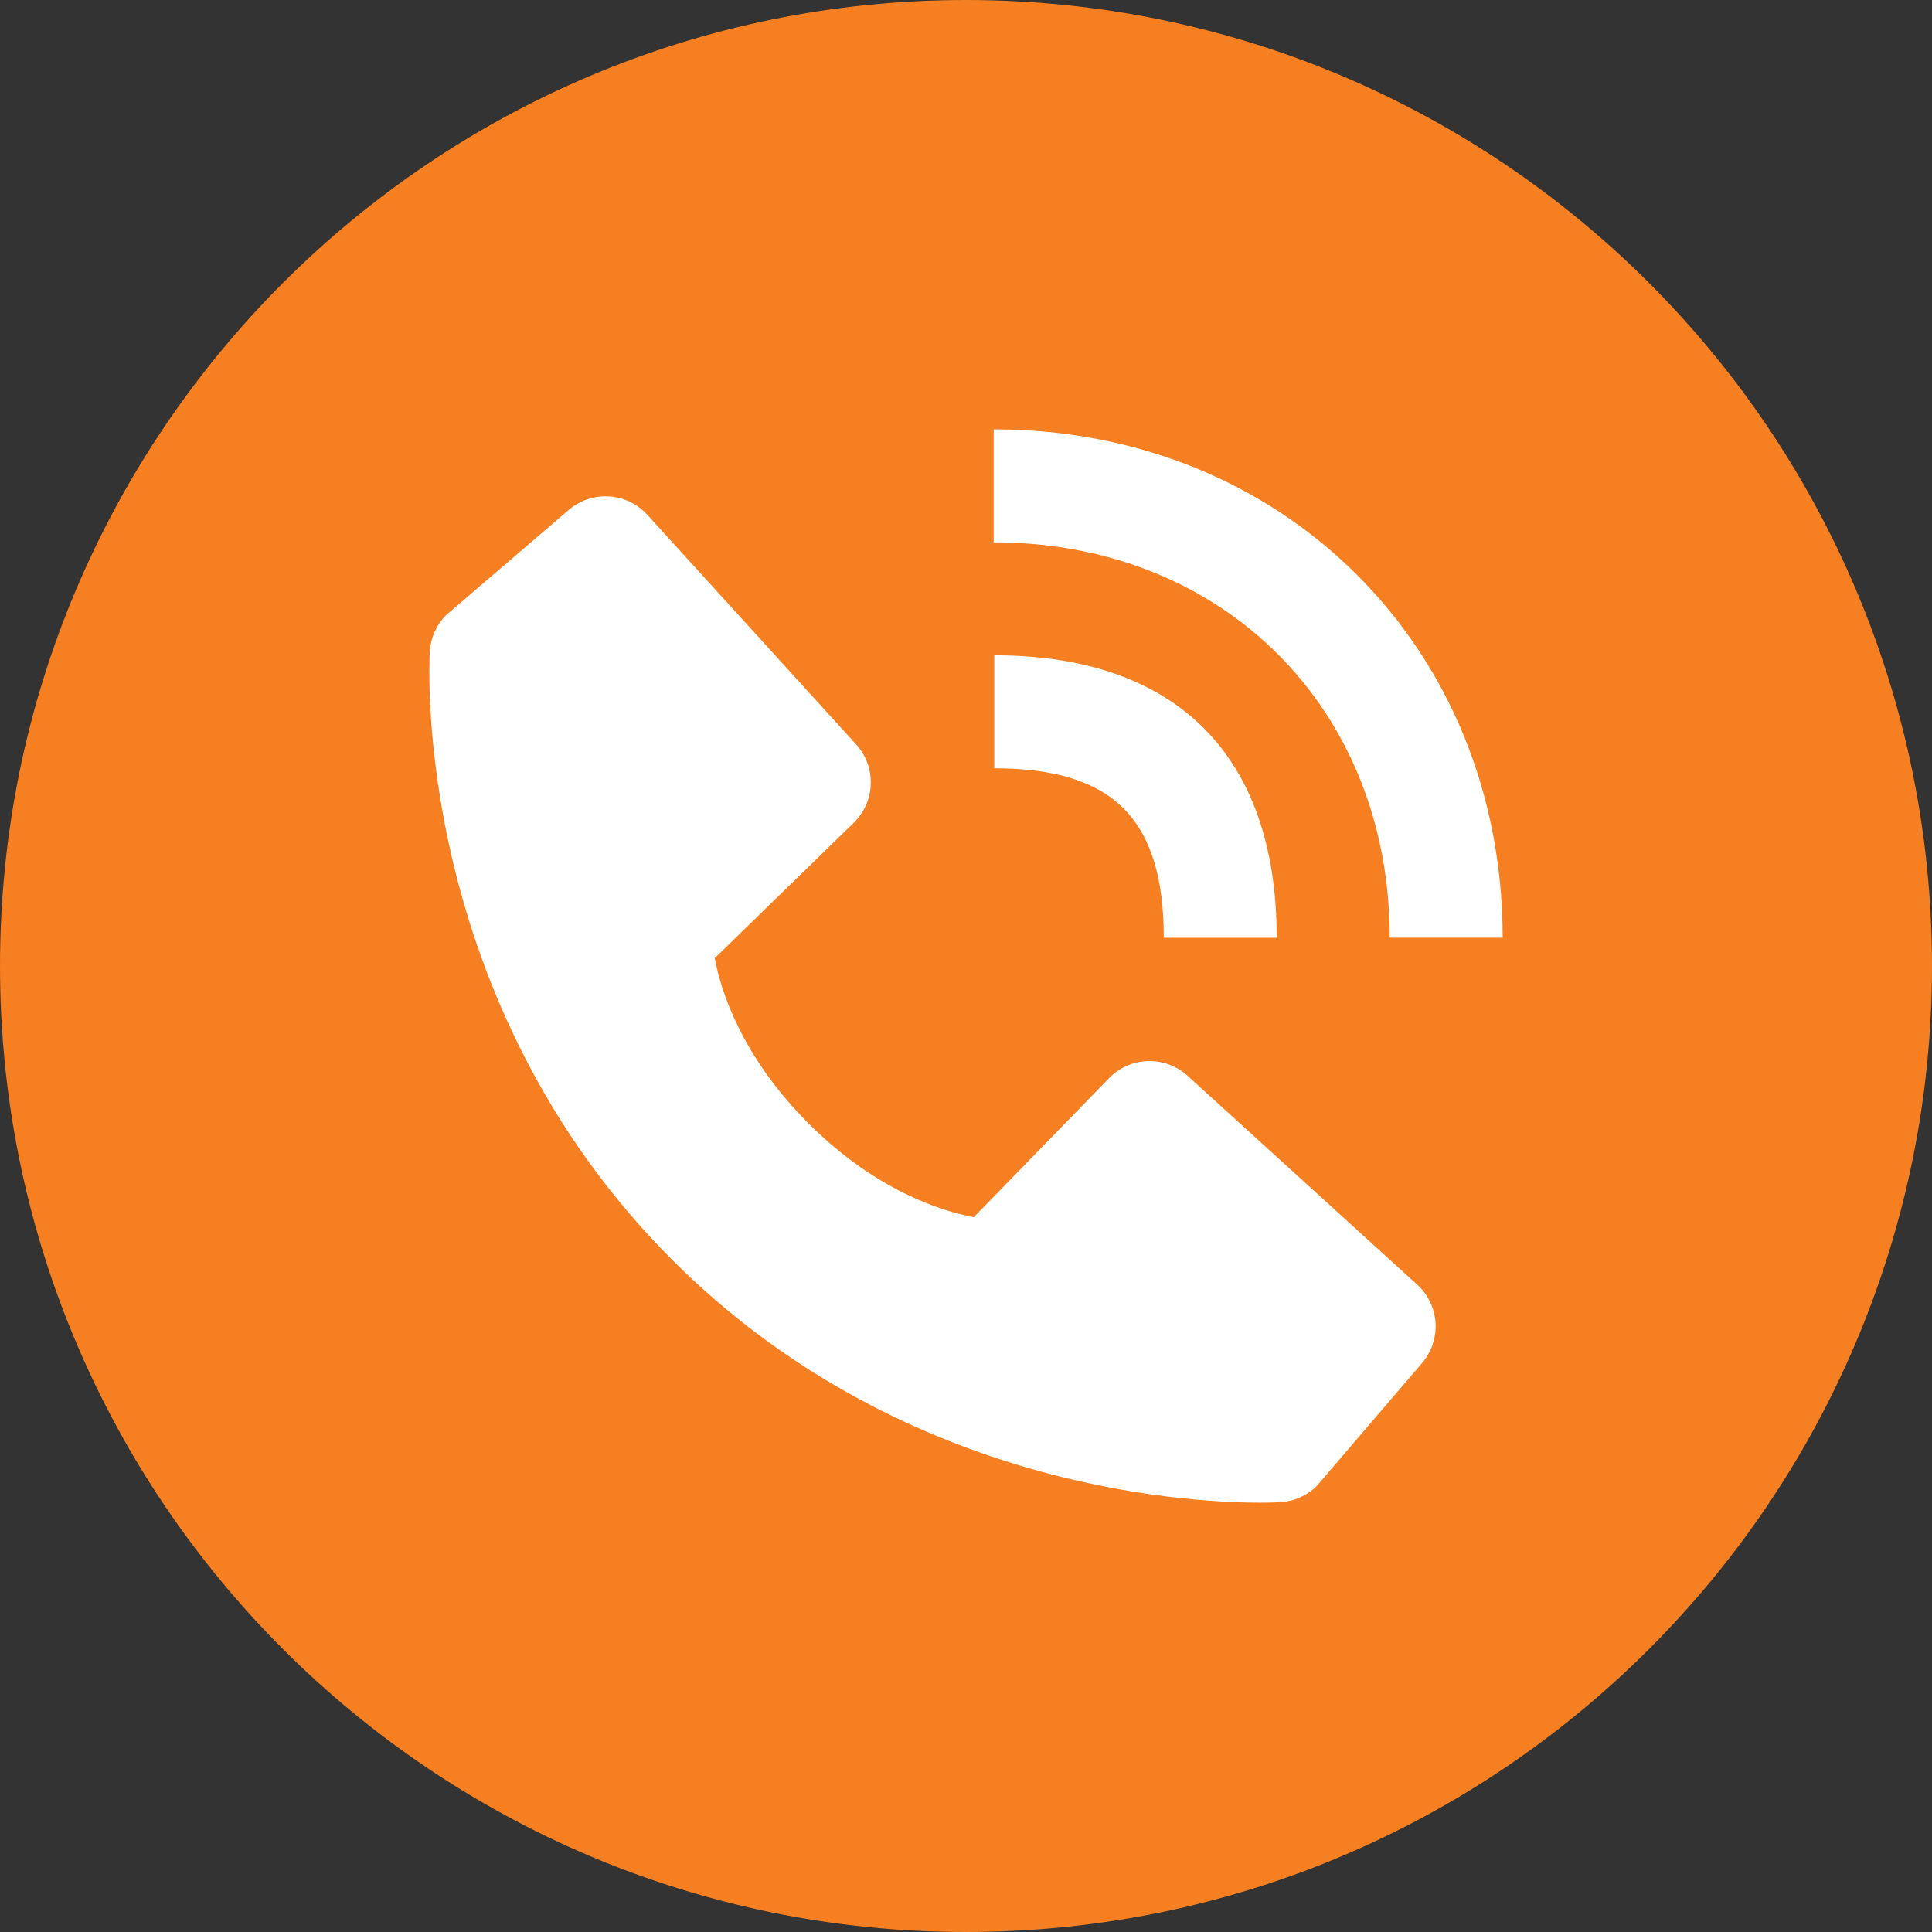
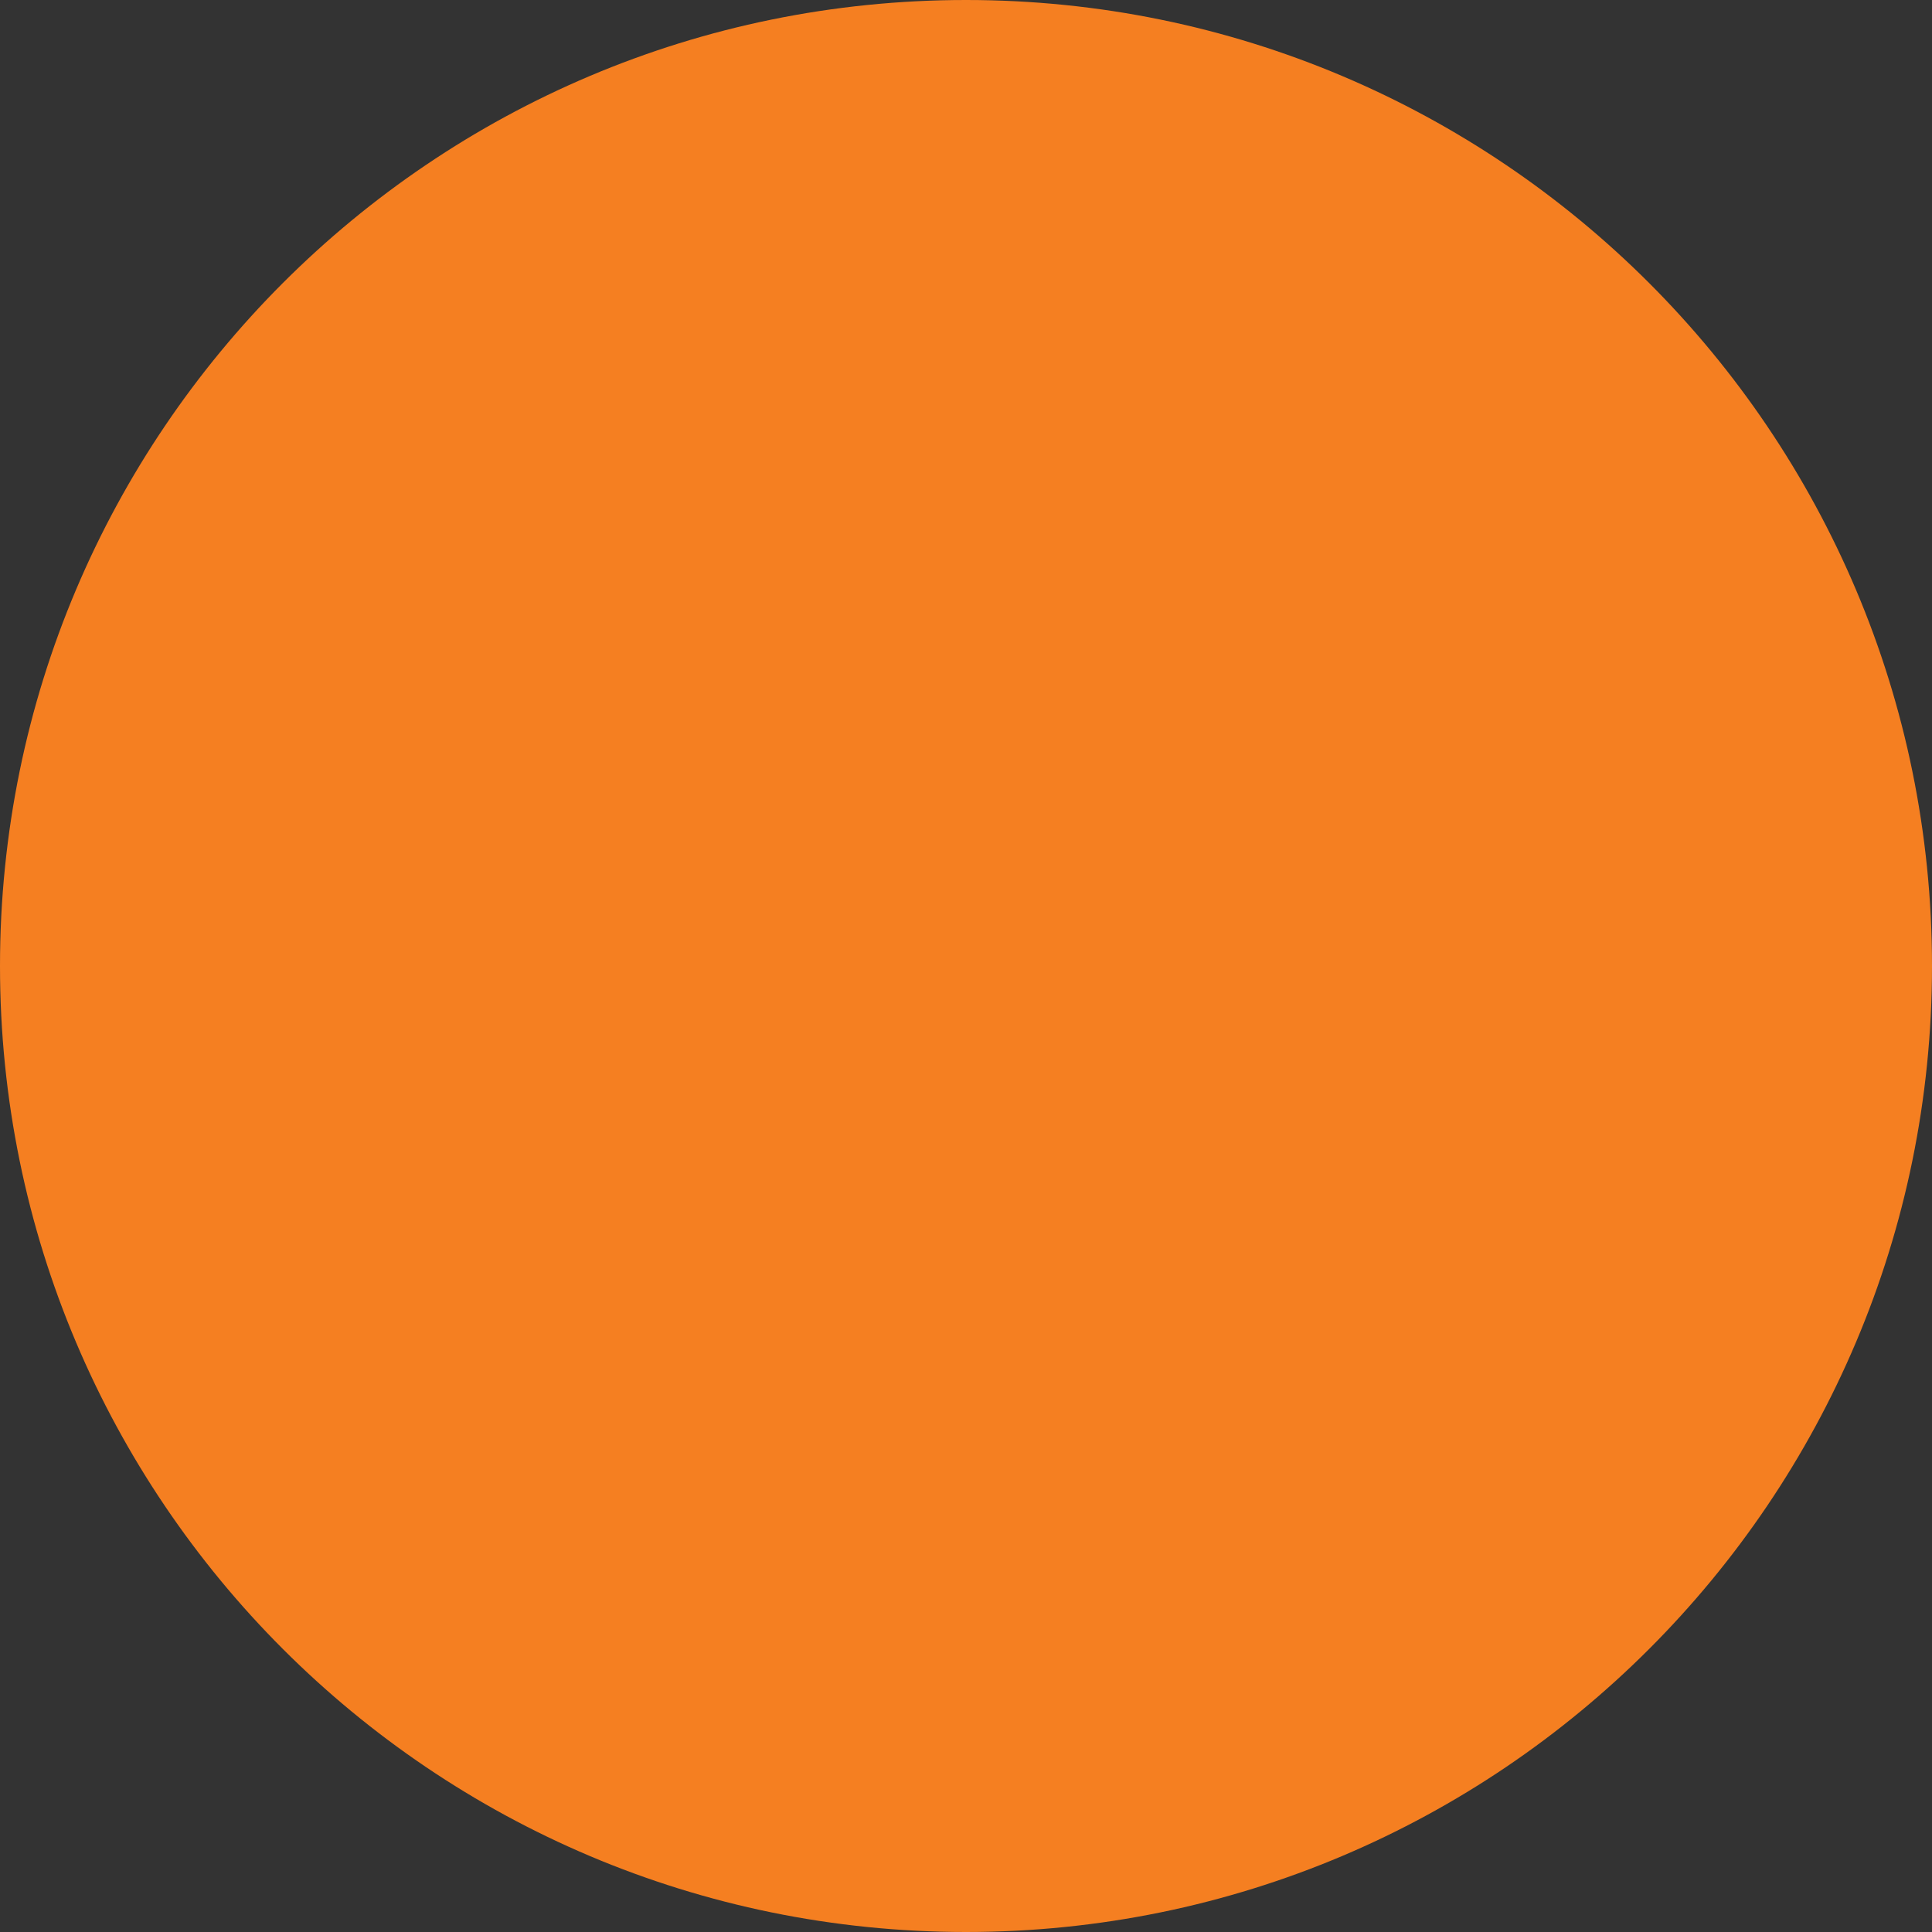
<svg xmlns="http://www.w3.org/2000/svg" width="45" height="45" viewBox="0 0 45 45" fill="none">
  <rect x="0" y="0" width="45" height="45" fill="#333333" stroke="none" />
  <path d="M0 22.5C0 10.074 10.074 0 22.5 0C34.926 0 45 10.074 45 22.5C45 34.926 34.926 45 22.5 45C10.074 45 0 34.926 0 22.5Z" fill="#F57F21" />
-   <path d="M32.369 21.841H35C35 15.091 29.904 10 23.145 10V12.632C28.49 12.632 32.369 16.504 32.369 21.841Z" fill="white" />
-   <path d="M23.158 17.895C25.925 17.895 27.106 19.075 27.106 21.842H29.737C29.737 17.599 27.402 15.263 23.158 15.263V17.895ZM27.661 25.057C27.408 24.827 27.076 24.704 26.734 24.715C26.393 24.725 26.069 24.868 25.831 25.113L22.682 28.351C21.924 28.207 20.4 27.732 18.832 26.167C17.264 24.597 16.788 23.07 16.648 22.317L19.883 19.167C20.128 18.929 20.272 18.605 20.282 18.263C20.293 17.922 20.17 17.59 19.94 17.337L15.078 11.991C14.848 11.737 14.528 11.584 14.186 11.562C13.844 11.541 13.508 11.653 13.248 11.876L10.393 14.325C10.165 14.553 10.029 14.857 10.011 15.179C9.991 15.508 9.615 23.3 15.657 29.345C20.928 34.614 27.531 35 29.349 35C29.615 35 29.778 34.992 29.821 34.989C30.143 34.971 30.447 34.835 30.674 34.607L33.121 31.75C33.344 31.49 33.457 31.154 33.436 30.812C33.415 30.47 33.262 30.15 33.008 29.92L27.661 25.057Z" fill="white" />
</svg>